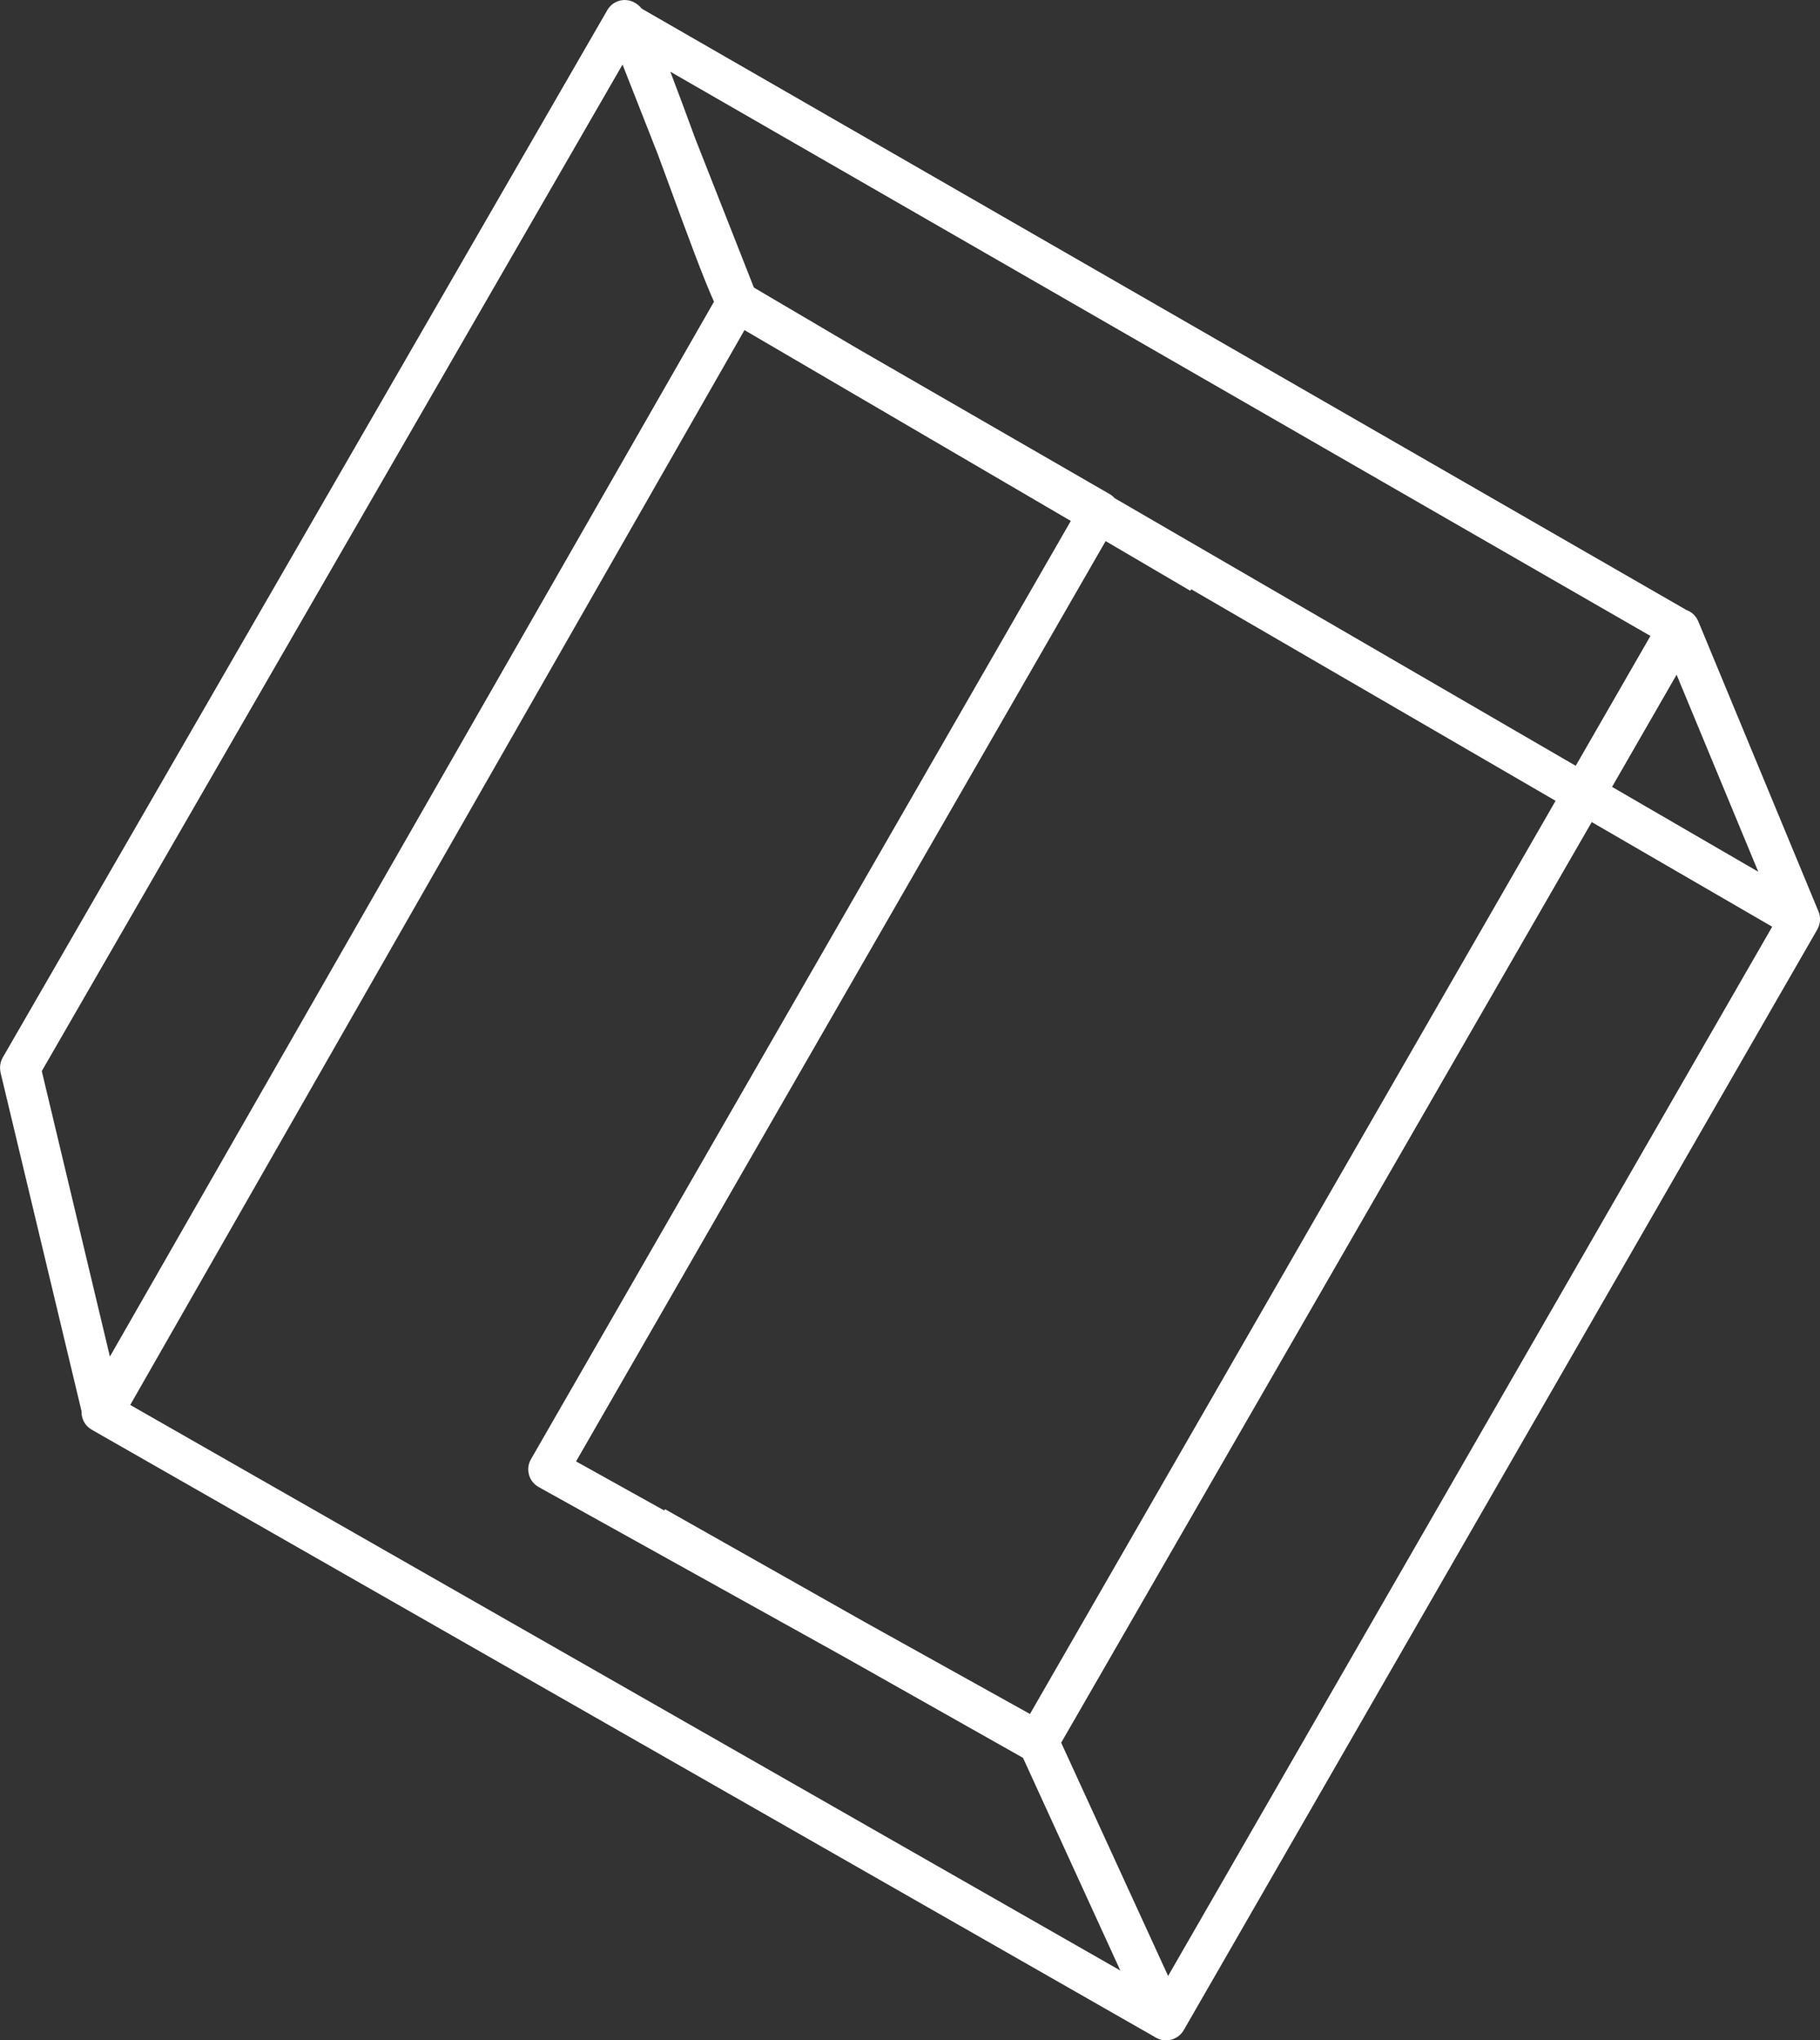
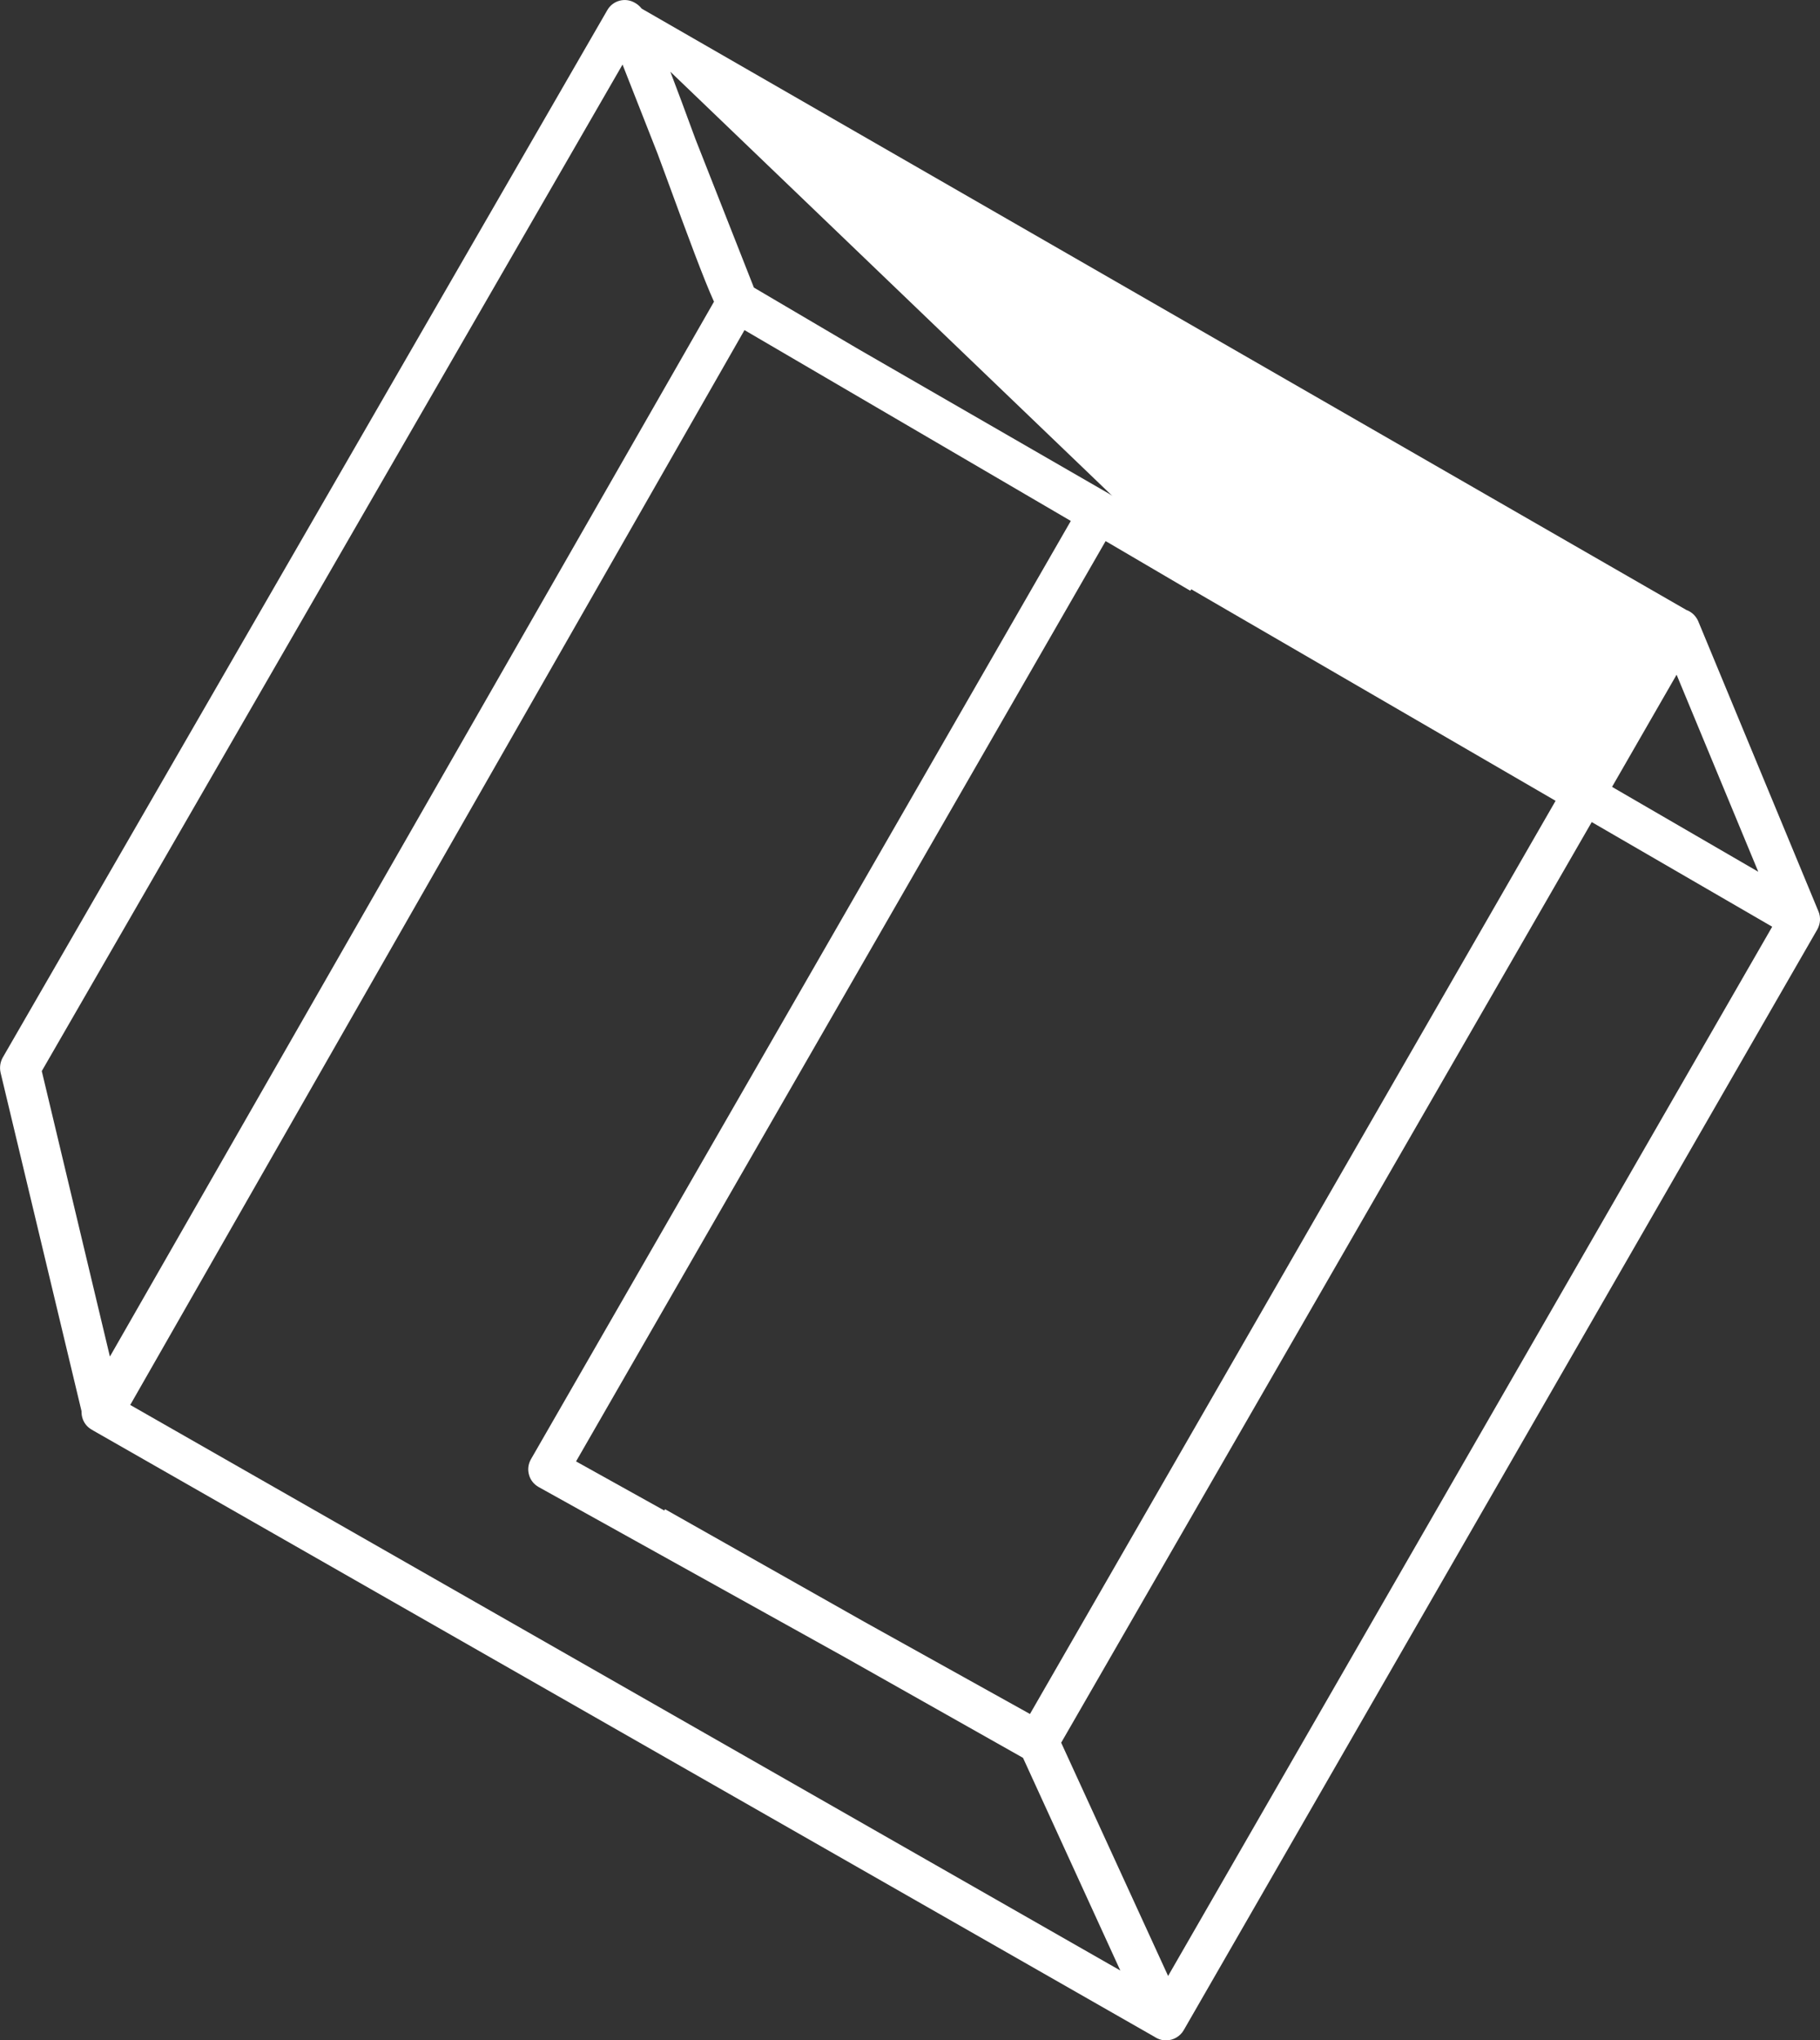
<svg xmlns="http://www.w3.org/2000/svg" id="Ebene_2" viewBox="0 0 96.71 108.41">
  <rect x="0" y="0" width="96.71" height="108.41" fill="#333333" stroke="none" />
  <defs>
    <style>.cls-1{fill:#fff;}</style>
  </defs>
  <g id="Ebene_1-2">
    <g id="Gruppe_113">
      <g id="Gruppe_106-4">
        <g id="Pfad_393-4">
-           <path class="cls-1" d="M61.96,108.41s-.03,0-.05,0c-.19,0-.37-.07-.52-.16,0,0-.02-.01-.03-.02L4.97,76.02s-.07-.04-.1-.06h0c-.25-.14-.43-.38-.5-.65-.03-.11-.04-.23-.04-.34L.03,56.99c-.06-.27-.02-.55.11-.79L32.27.54c.29-.51.94-.69,1.45-.4.13.07.25.16.38.32l55.51,31.95c.28.1.51.32.63.6l6.39,15.42c.13.31.1.66-.06.95l-33.67,58.49c-.19.33-.55.54-.93.54ZM56.39,92.6l5.68,12.39,32.1-55.75-9.59-5.56-28.2,48.93ZM6.92,74.65l52.61,30.05-5.17-11.3-9.46-5.34-16.28-9.05c-.25-.14-.44-.38-.51-.65-.08-.28-.04-.57.1-.82l28.69-49.86-17.34-10.14L6.92,74.65ZM45.94,86.18l8.79,4.89,27.93-48.52-19.36-11.24-.05.08-4.5-2.64-28.14,48.9,4.69,2.61.04-.07,10.6,5.99ZM2.22,56.91l3.62,15.17L37.94,16.03c-.52-1.14-1.36-3.4-2.56-6.68-.14-.38-.29-.78-.44-1.19l-1.86-4.73L2.22,56.91ZM85.66,41.81l7.77,4.51-4.34-10.47-3.43,5.96ZM59.23,26.47l24.5,14.22,3.97-6.9L35.62,3.81c.35.92.79,2.09,1.33,3.57l3.11,7.9,5.52,3.25,13.38,7.72c.1.06.2.14.27.22Z" />
+           <path class="cls-1" d="M61.96,108.41s-.03,0-.05,0c-.19,0-.37-.07-.52-.16,0,0-.02-.01-.03-.02L4.97,76.02s-.07-.04-.1-.06h0c-.25-.14-.43-.38-.5-.65-.03-.11-.04-.23-.04-.34L.03,56.99c-.06-.27-.02-.55.11-.79L32.27.54c.29-.51.94-.69,1.45-.4.13.07.25.16.38.32l55.51,31.95c.28.1.51.32.63.6l6.39,15.42c.13.31.1.66-.06.95l-33.67,58.49c-.19.33-.55.54-.93.54ZM56.39,92.6l5.68,12.39,32.1-55.75-9.59-5.56-28.2,48.93ZM6.92,74.65l52.61,30.05-5.17-11.3-9.46-5.34-16.28-9.05c-.25-.14-.44-.38-.51-.65-.08-.28-.04-.57.1-.82l28.69-49.86-17.34-10.14L6.92,74.65ZM45.94,86.18l8.79,4.89,27.93-48.52-19.36-11.24-.05.08-4.5-2.64-28.14,48.9,4.69,2.61.04-.07,10.6,5.99ZM2.22,56.91l3.62,15.17L37.94,16.03c-.52-1.14-1.36-3.4-2.56-6.68-.14-.38-.29-.78-.44-1.19l-1.86-4.73L2.22,56.91ZM85.66,41.81l7.77,4.51-4.34-10.47-3.43,5.96ZM59.23,26.47L35.62,3.81c.35.92.79,2.09,1.33,3.57l3.11,7.9,5.52,3.25,13.38,7.72c.1.06.2.14.27.22Z" />
        </g>
      </g>
    </g>
  </g>
</svg>